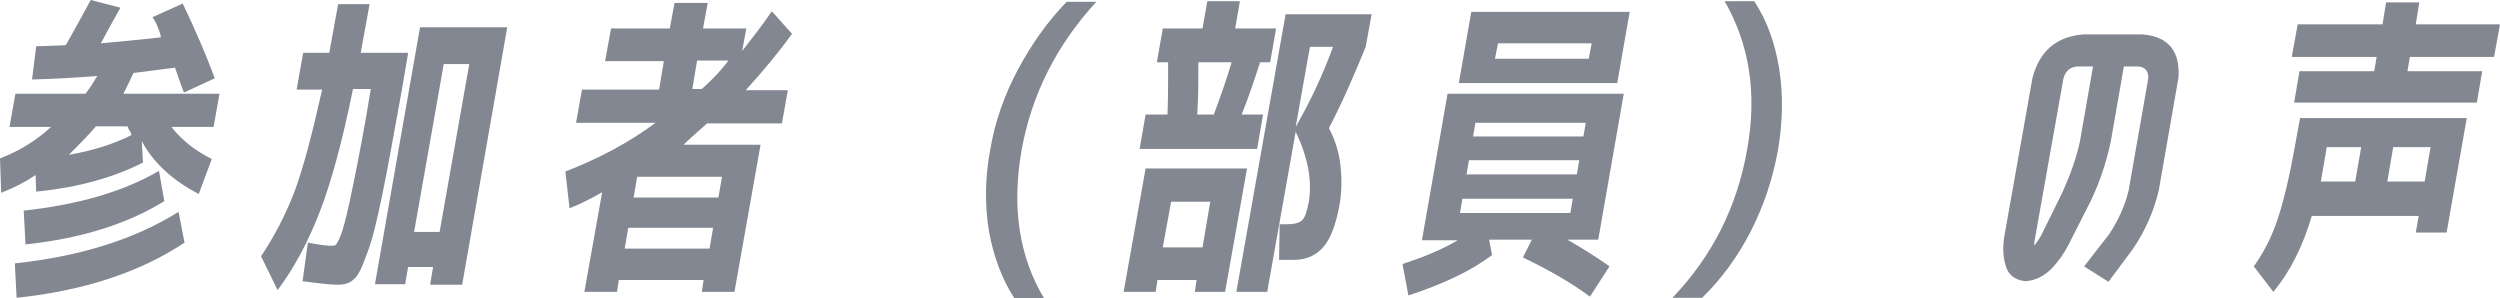
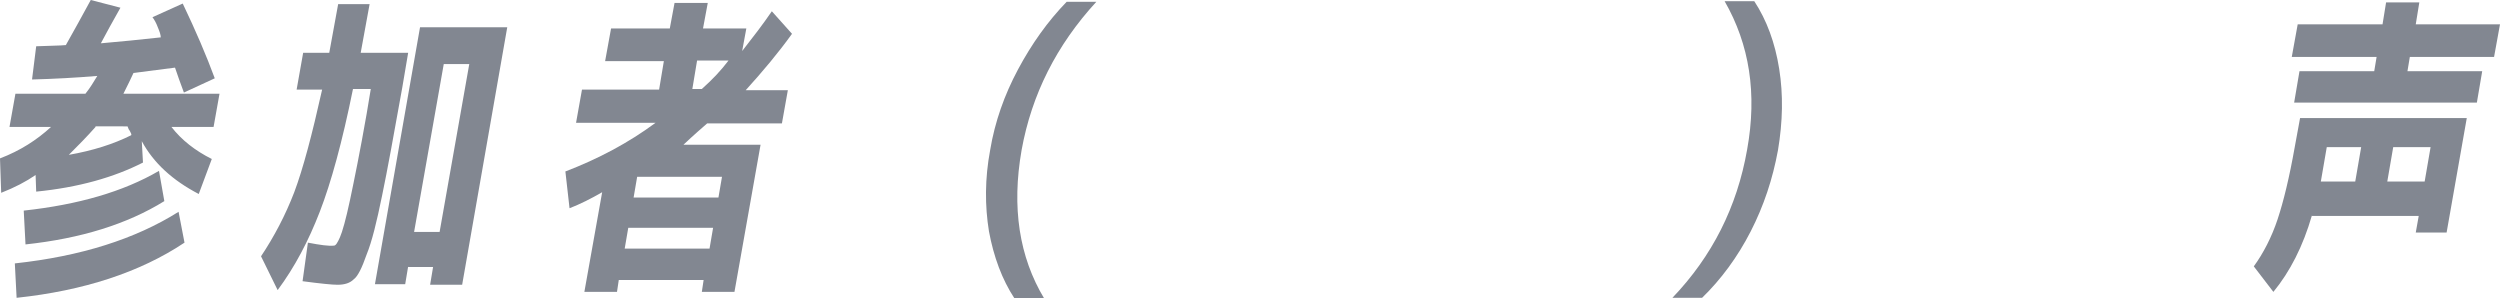
<svg xmlns="http://www.w3.org/2000/svg" version="1.1" id="レイヤー_1" x="0px" y="0px" width="421.4px" height="50.3px" viewBox="0 0 421.4 50.3" style="enable-background:new 0 0 421.4 50.3;" xml:space="preserve">
  <style type="text/css">
	.st0{fill:#828791;}
</style>
  <g>
    <path class="st0" d="M1.6,21.4l1-5.6h11.8c0.8-1,1.4-2,2-3c-3.6,0.3-7.3,0.5-11,0.6l0.7-5.6c2.3-0.1,4-0.1,5-0.2   c1.4-2.5,2.8-5,4.2-7.6l5,1.3c-1.3,2.3-2.4,4.3-3.3,6c3.3-0.3,6.6-0.6,10.1-1c0-0.4-0.2-1-0.5-1.7c-0.3-0.8-0.6-1.3-0.9-1.7   l5.1-2.3c2.2,4.6,4,8.8,5.4,12.6L31,15.6c-0.6-1.6-1.1-3-1.5-4.2c-3.2,0.4-5.5,0.7-7,0.9c-0.4,0.9-1,2.1-1.7,3.5h16.2l-1,5.6h-7.1   c1.7,2.2,4,4,6.8,5.4l-2.2,5.9c-4.4-2.3-7.6-5.2-9.6-8.9l0.2,3.6c-4.9,2.5-10.9,4.2-18,4.9l-0.1-2.8c-1.6,1.1-3.5,2.1-5.8,3L0,26.7   c3.4-1.3,6.2-3.1,8.6-5.3H1.6z M2.5,44.4c11.1-1.2,20.3-4.1,27.6-8.7l1,5.2c-7.5,5-17,8.1-28.3,9.3L2.5,44.4z M4,35.5   c9.2-1,16.8-3.2,22.8-6.7l0.9,5.1c-6.3,3.9-14.1,6.3-23.4,7.3L4,35.5z M16.1,21.4c-1.5,1.7-3,3.2-4.5,4.7c4-0.7,7.5-1.8,10.5-3.3   c0.1-0.1,0-0.3-0.1-0.5c-0.1-0.2-0.2-0.4-0.3-0.5c-0.1-0.2-0.1-0.3-0.2-0.5H16.1z" />
    <path class="st0" d="M51,47.4l0.9-6.5c2.1,0.4,3.5,0.6,4.4,0.5c0.3,0,0.6-0.5,1-1.4c0.4-0.9,1-3,1.7-6.3c0.7-3.3,1.7-8.2,2.8-14.5   l0.7-4.2h-3c-1.8,8.9-3.7,15.8-5.6,20.7c-1.9,4.9-4.2,9.3-7.1,13.2l-2.8-5.7c2.2-3.3,4.1-6.9,5.6-10.8c1.5-4,3-9.7,4.7-17.3H50   l1.1-6.2h4.4c0.3-1.7,0.8-4.4,1.5-8.2h5.3c-0.7,3.8-1.2,6.5-1.5,8.2h8l-1,5.9c-1.4,7.8-2.5,13.9-3.4,18.2c-0.9,4.4-1.7,7.7-2.6,9.9   c-0.8,2.3-1.5,3.7-2.2,4.2C59,47.7,58.1,48,56.9,48C56,48,54,47.8,51,47.4z M68.8,44.9l-0.5,3h-5.1l7.6-43.3h14.7L77.9,48h-5.4   l0.5-3H68.8z M74.1,39.1l5-28.3h-4.3l-5,28.3H74.1z" />
    <path class="st0" d="M115.2,24.4h13l-4.4,24.8h-5.5l0.3-2h-14.3l-0.3,2h-5.5l3-16.8c-1.9,1.1-3.7,2-5.5,2.7l-0.7-6.2   c5.5-2.1,10.6-4.8,15.2-8.2H97.1l1-5.6h13l0.8-4.8h-9.9l1-5.5h9.9l0.8-4.3h5.6l-0.8,4.3h7.3l-0.7,3.8c1.8-2.3,3.5-4.5,5-6.7   l3.4,3.8c-2.3,3.2-4.9,6.3-7.8,9.5h7.1l-1,5.6h-12.6C118.4,21.5,117,22.7,115.2,24.4z M105.9,38.4l-0.6,3.5h14.3l0.6-3.5H105.9z    M106.8,33.3h14.3l0.6-3.5h-14.3L106.8,33.3z M122.8,10.2h-5.3l-0.8,4.8h1.6C120.1,13.4,121.6,11.8,122.8,10.2z" />
    <path class="st0" d="M166.9,25.3c0.8-4.8,2.4-9.3,4.7-13.6c2.3-4.3,5-8.1,8.2-11.4h5c-6.7,7.3-10.9,15.6-12.6,25   c-1.7,9.7-0.4,18,3.8,25h-5c-2.1-3.2-3.5-7-4.3-11.3C166,34.7,166,30.1,166.9,25.3z" />
-     <path class="st0" d="M195.1,47.2l-0.3,2h-5.4l3.7-20.8h17.1l-3.7,20.8h-5.1l0.3-2H195.1z M192.1,25.1l1-5.8h3.7   c0.1-3.2,0.1-6.1,0.1-8.8h-1.9l1-5.7h6.7l0.8-4.6h5.5l-0.8,4.6h6.9l-1,5.7h-1.7c-0.9,2.8-1.9,5.8-3.1,8.8h3.6l-1,5.8H192.1z    M202.7,41.7L204,34h-6.6l-1.4,7.7H202.7z M204.6,19.3c1.1-2.9,2.1-5.8,3-8.8H202c0,3,0,6-0.2,8.8H204.6z M224,21.6   c0.9,1.7,1.6,3.6,1.9,5.9c0.3,2.3,0.3,4.6-0.1,7c-0.6,3.3-1.5,5.7-2.7,7.1c-1.2,1.4-2.9,2.2-4.9,2.2h-2.6l0.1-6h1.1   c1.3,0,2.2-0.2,2.7-0.7c0.5-0.5,0.8-1.5,1.1-3c0.6-3.6-0.1-7.5-2.2-11.9l-4.8,27h-5.2l8.3-46.8h14.5l-1,5.5   C228.2,12.8,226.2,17.4,224,21.6z M224.7,7.9h-3.9l-2.4,13.5C220.8,17.2,222.9,12.8,224.7,7.9z" />
-     <path class="st0" d="M239.7,40.4l4.3-24.6h29.7l-4.3,24.6h-5.2c2.6,1.5,5,3,7.1,4.5l-3.3,5.1c-3.1-2.3-6.9-4.5-11.3-6.6l1.5-3H251   l0.5,2.6c-3.6,2.7-8.3,4.9-14.1,6.8l-1-5.3c3.7-1.2,6.8-2.5,9.3-4H239.7z M245.9,14L248,2h26.7l-2.1,12H245.9z M246.5,33.5   l-0.4,2.4h18.6l0.4-2.4H246.5z M247.6,27l-0.4,2.4h18.6l0.4-2.4H247.6z M248.3,23h18.6l0.4-2.3h-18.6L248.3,23z M252,9.9h15.8   l0.5-2.6h-15.8L252,9.9z" />
    <path class="st0" d="M299.7,25.3c-0.9,4.9-2.4,9.4-4.6,13.7c-2.2,4.3-5,8.1-8.2,11.2h-5c6.7-7,10.9-15.3,12.6-25   c1.7-9.4,0.4-17.7-3.8-25h5c2.1,3.2,3.5,7,4.2,11.4C300.6,16,300.5,20.5,299.7,25.3z" />
-     <path class="st0" d="M355.5,39.5c1.6-2.4,2.7-4.9,3.3-7.4l3.3-18.8c0.1-1.3-0.5-2-1.7-2.1H358l-2.2,12.6c-0.7,3.4-1.8,6.7-3.3,9.9   l-3.8,7.5c-0.7,1.4-1.7,2.8-2.8,4c-1.3,1.3-2.8,2.1-4.5,2.2c-1.8-0.2-3-1.1-3.4-2.9c-0.4-1.4-0.4-2.9-0.2-4.4l4.8-27   c1.2-4.5,4-6.9,8.5-7.3h10.1c4.4,0.4,6.3,2.9,6,7.3L363.9,32c-0.8,3.5-2.3,6.9-4.4,10l-4.1,5.5l-4.1-2.6L355.5,39.5z M350.6,23.8   l2.2-12.6h-2.6c-1.3,0.1-2.1,0.8-2.4,2.1l-4.8,27c-0.1,0.4-0.1,0.7-0.1,1.1c0.4-0.5,0.8-1.1,1.1-1.6l3.7-7.5   C349,29.4,350,26.6,350.6,23.8z" />
    <path class="st0" d="M389.7,36.3c-1.5,5.2-3.7,9.5-6.5,12.9l-3.3-4.3c1.6-2.2,3-4.9,4-7.9s2-7.1,2.9-12.2l0.9-4.9h28.1l-3.4,19.3   h-5.2l0.5-2.8H389.7z M421.4,4.1l-1,5.5h-14.2l-0.4,2.4h12.6l-0.9,5.3h-30.8l0.9-5.3h12.6l0.4-2.4h-14.3l1-5.5h14.3l0.6-3.7h5.6   l-0.6,3.7H421.4z M398,24.8h-5.8l-1,5.8h5.8L398,24.8z M403.4,24.8l-1,5.8h6.3l1-5.8H403.4z" />
  </g>
</svg>